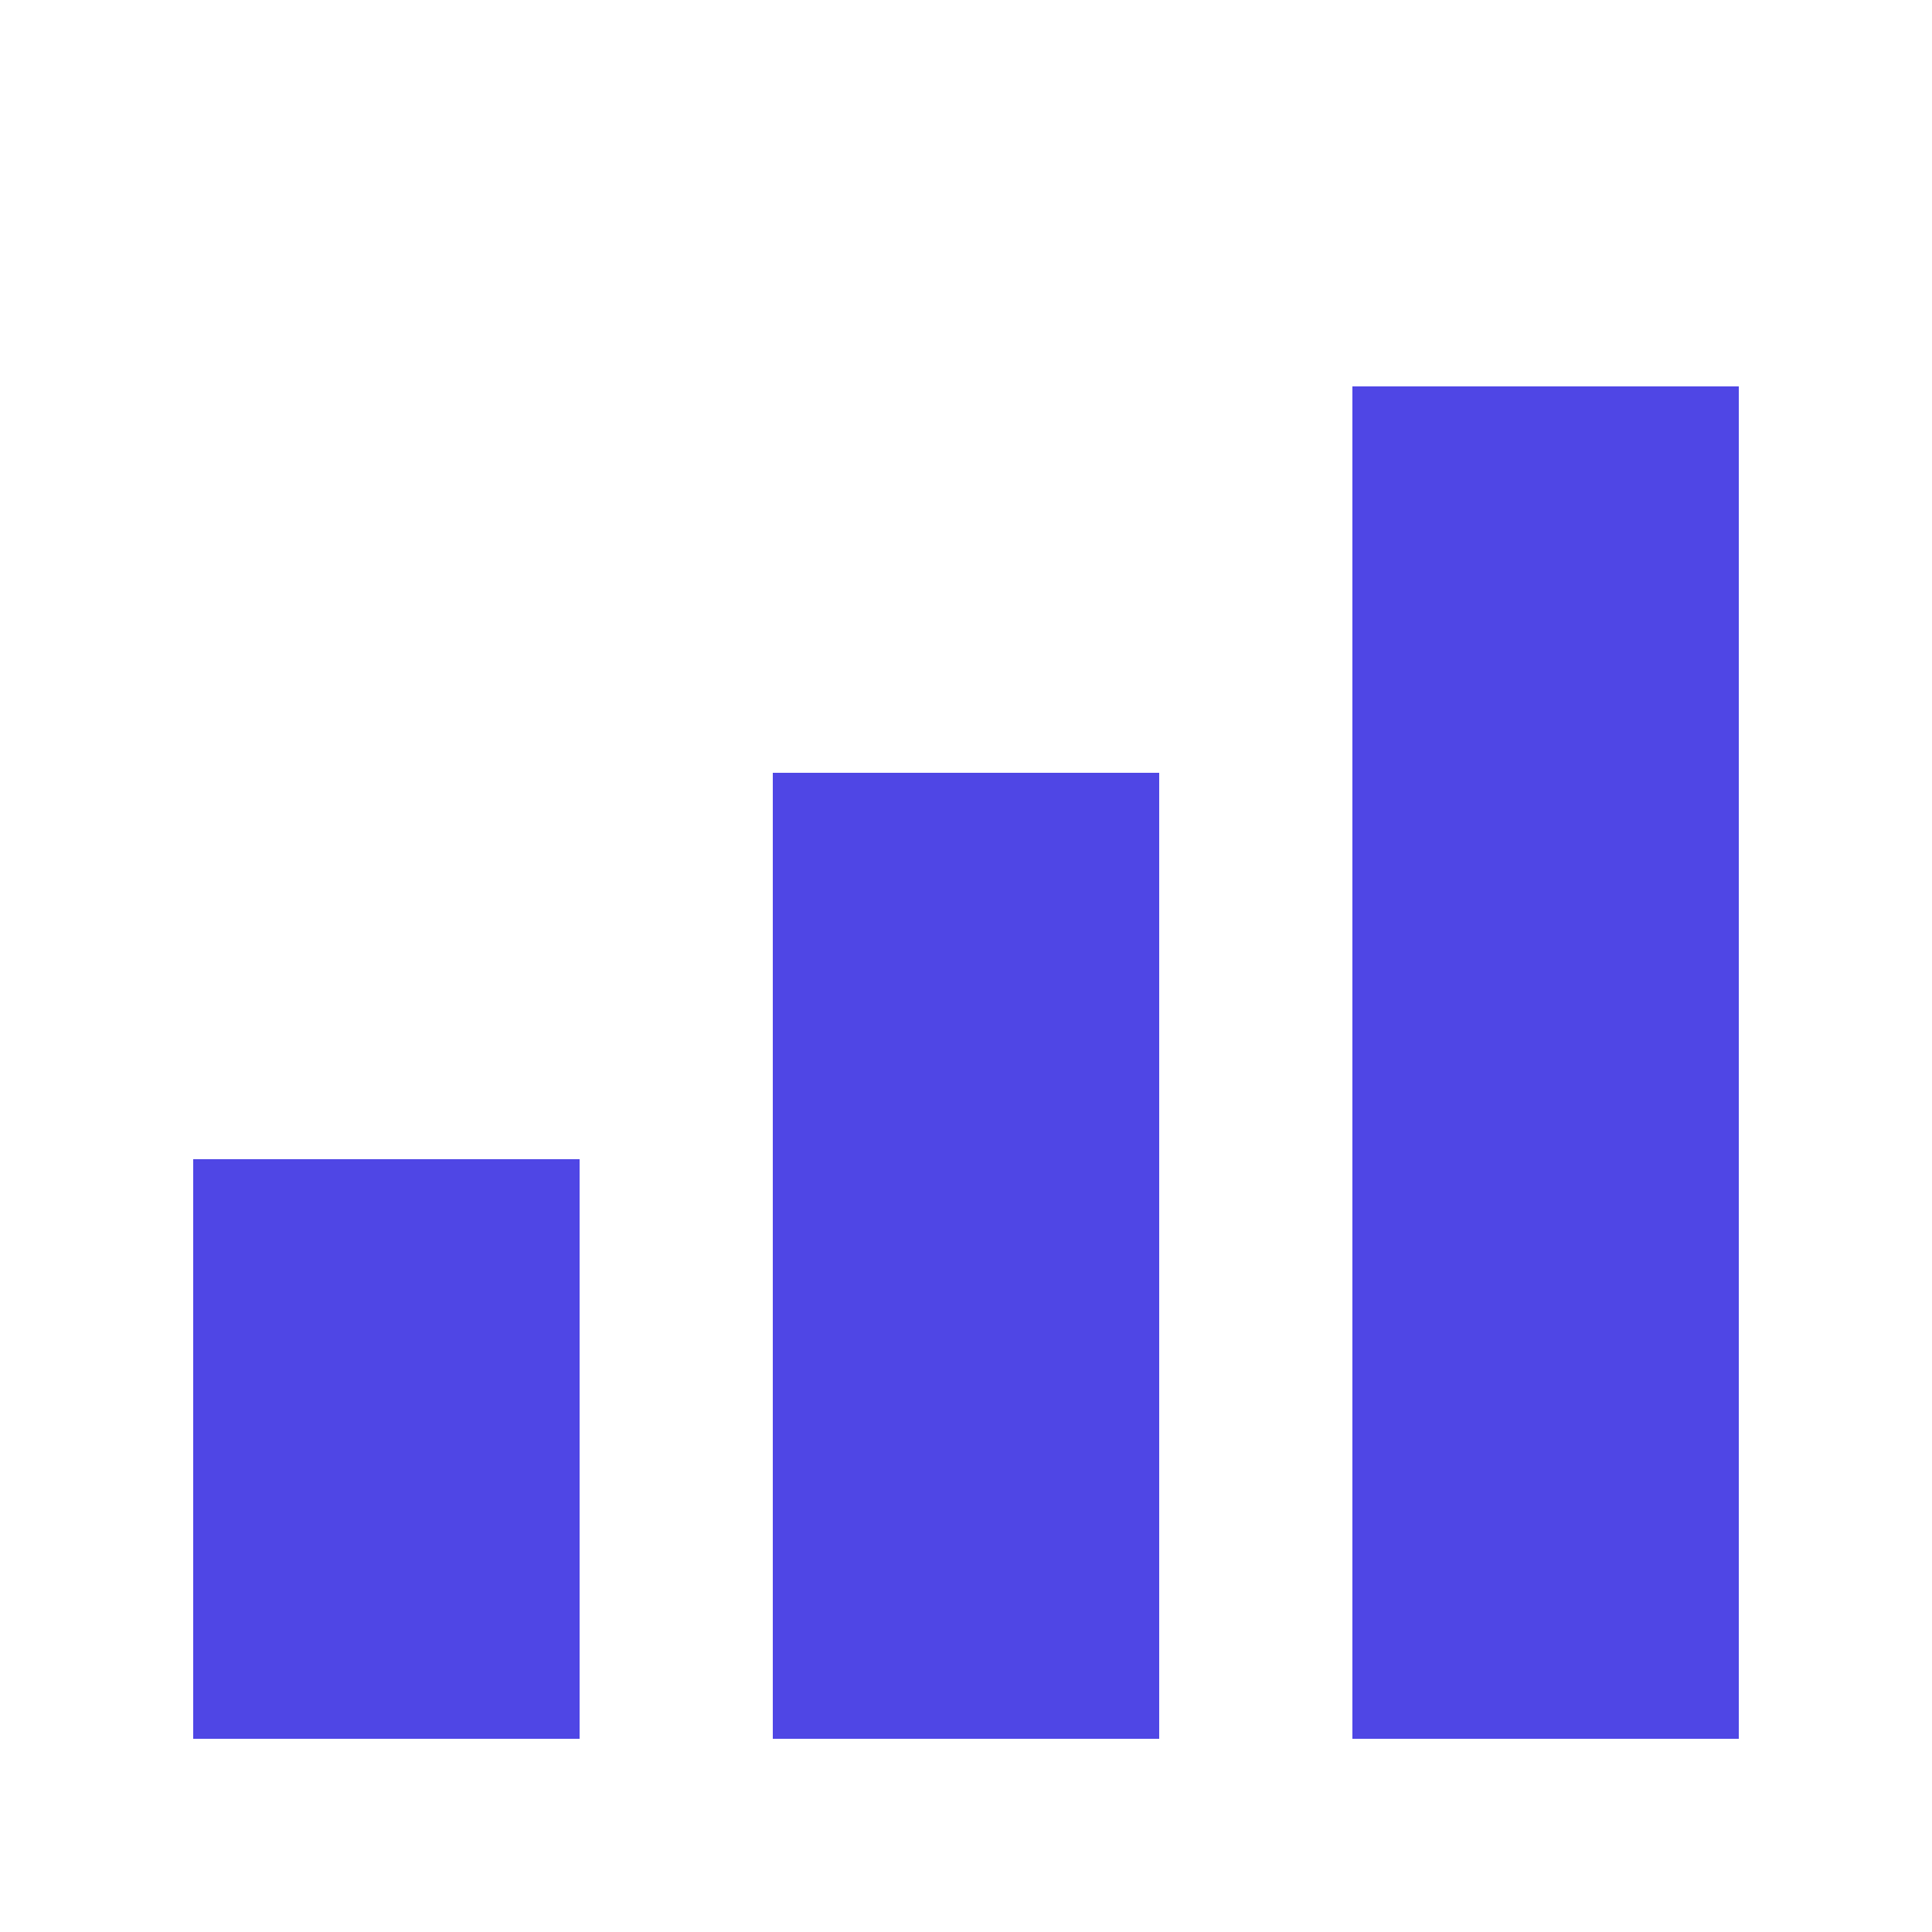
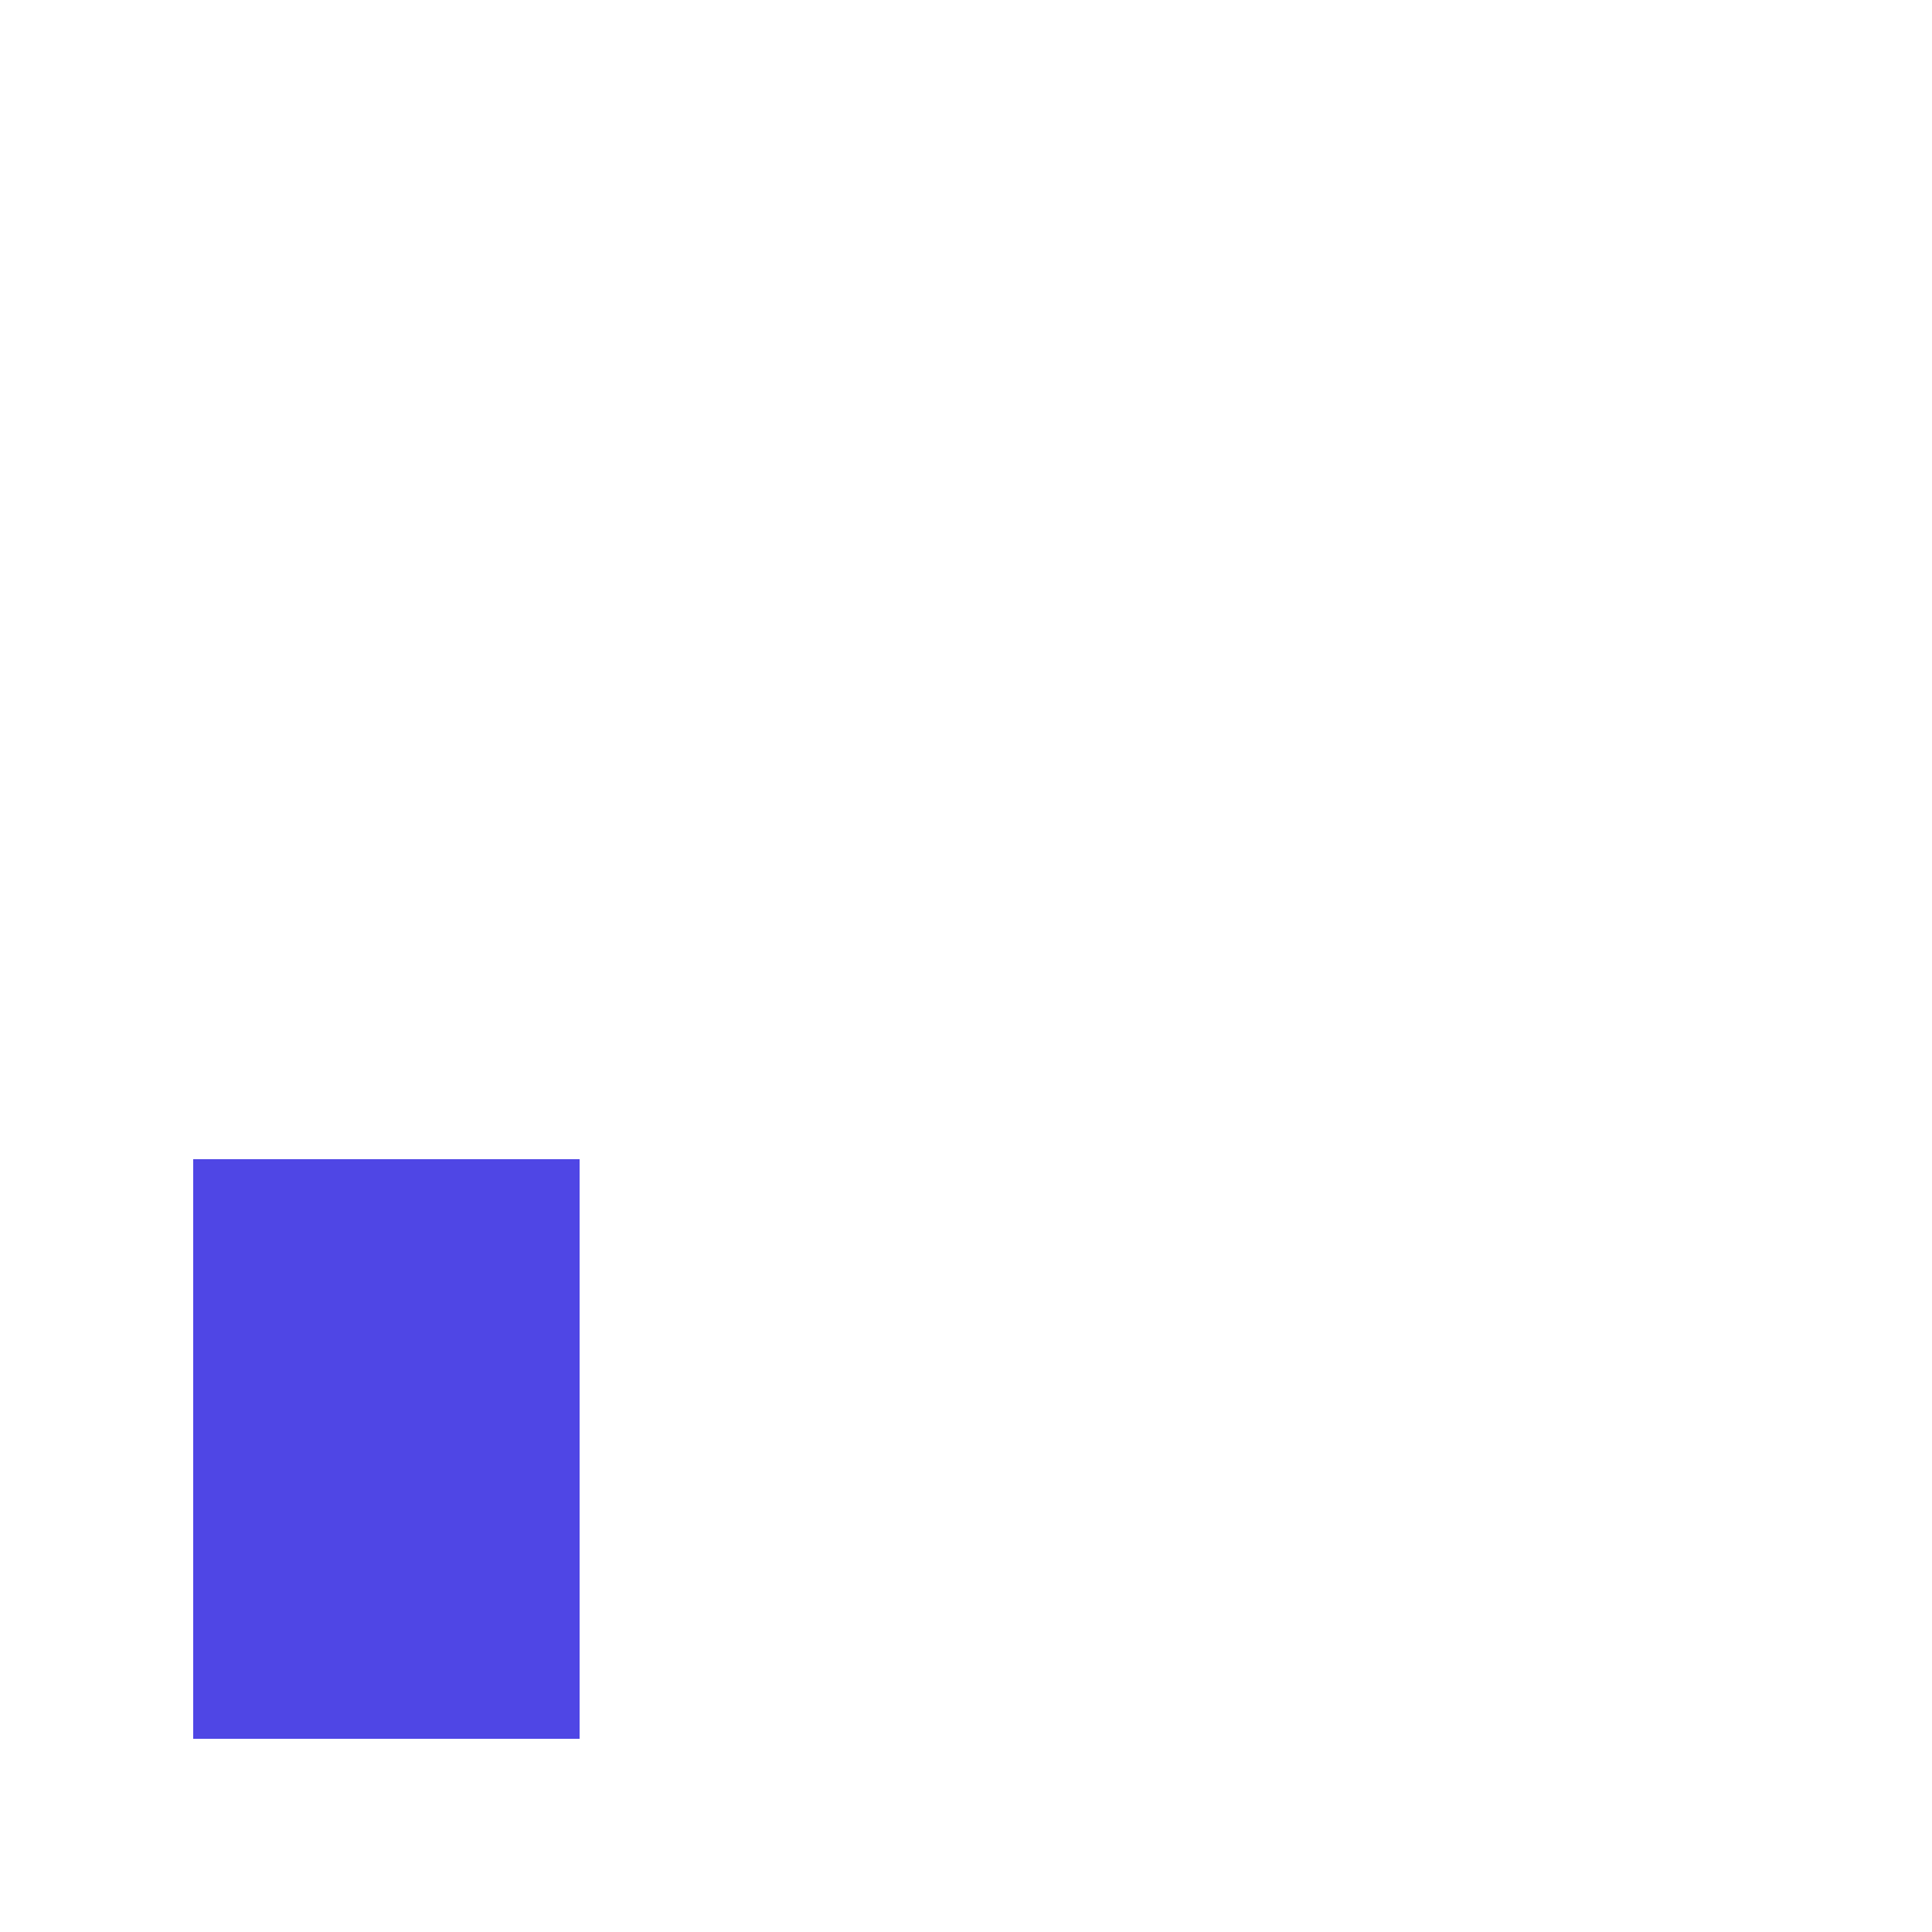
<svg xmlns="http://www.w3.org/2000/svg" viewBox="0 0 100 100">
  <rect x="10" y="60" width="20" height="30" fill="#4F46E5" />
-   <rect x="40" y="40" width="20" height="50" fill="#4F46E5" />
-   <rect x="70" y="20" width="20" height="70" fill="#4F46E5" />
</svg>